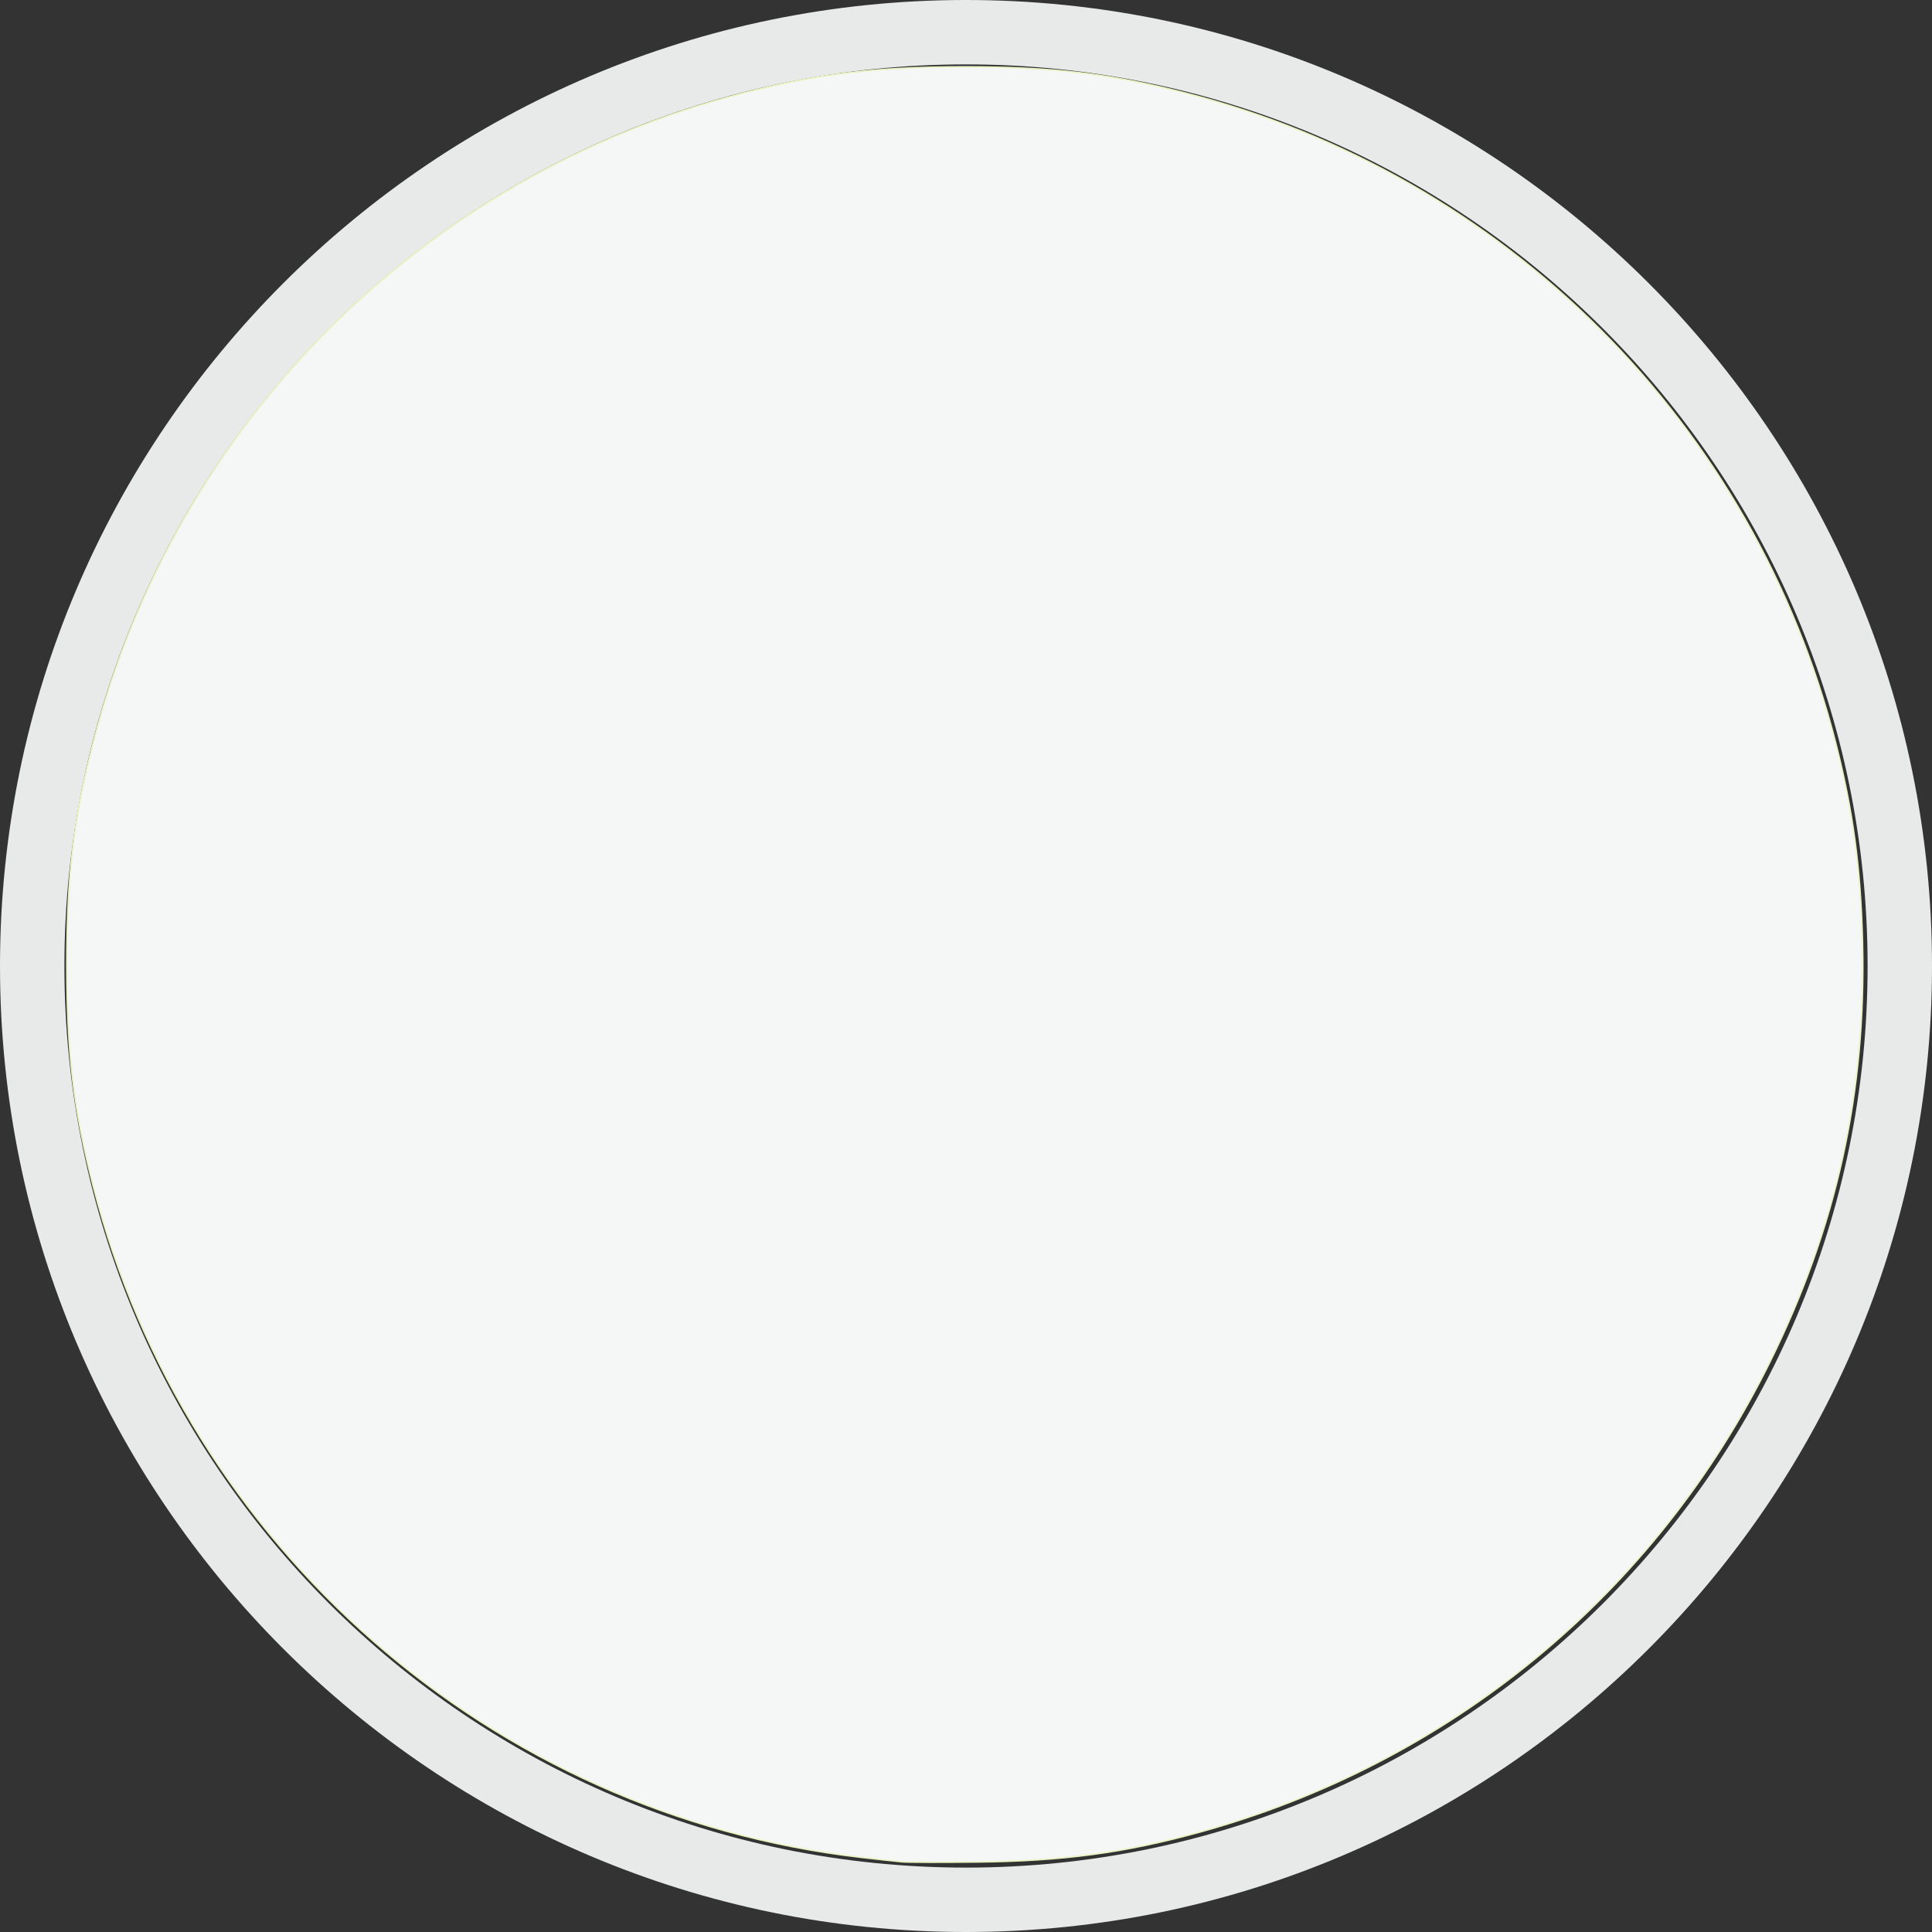
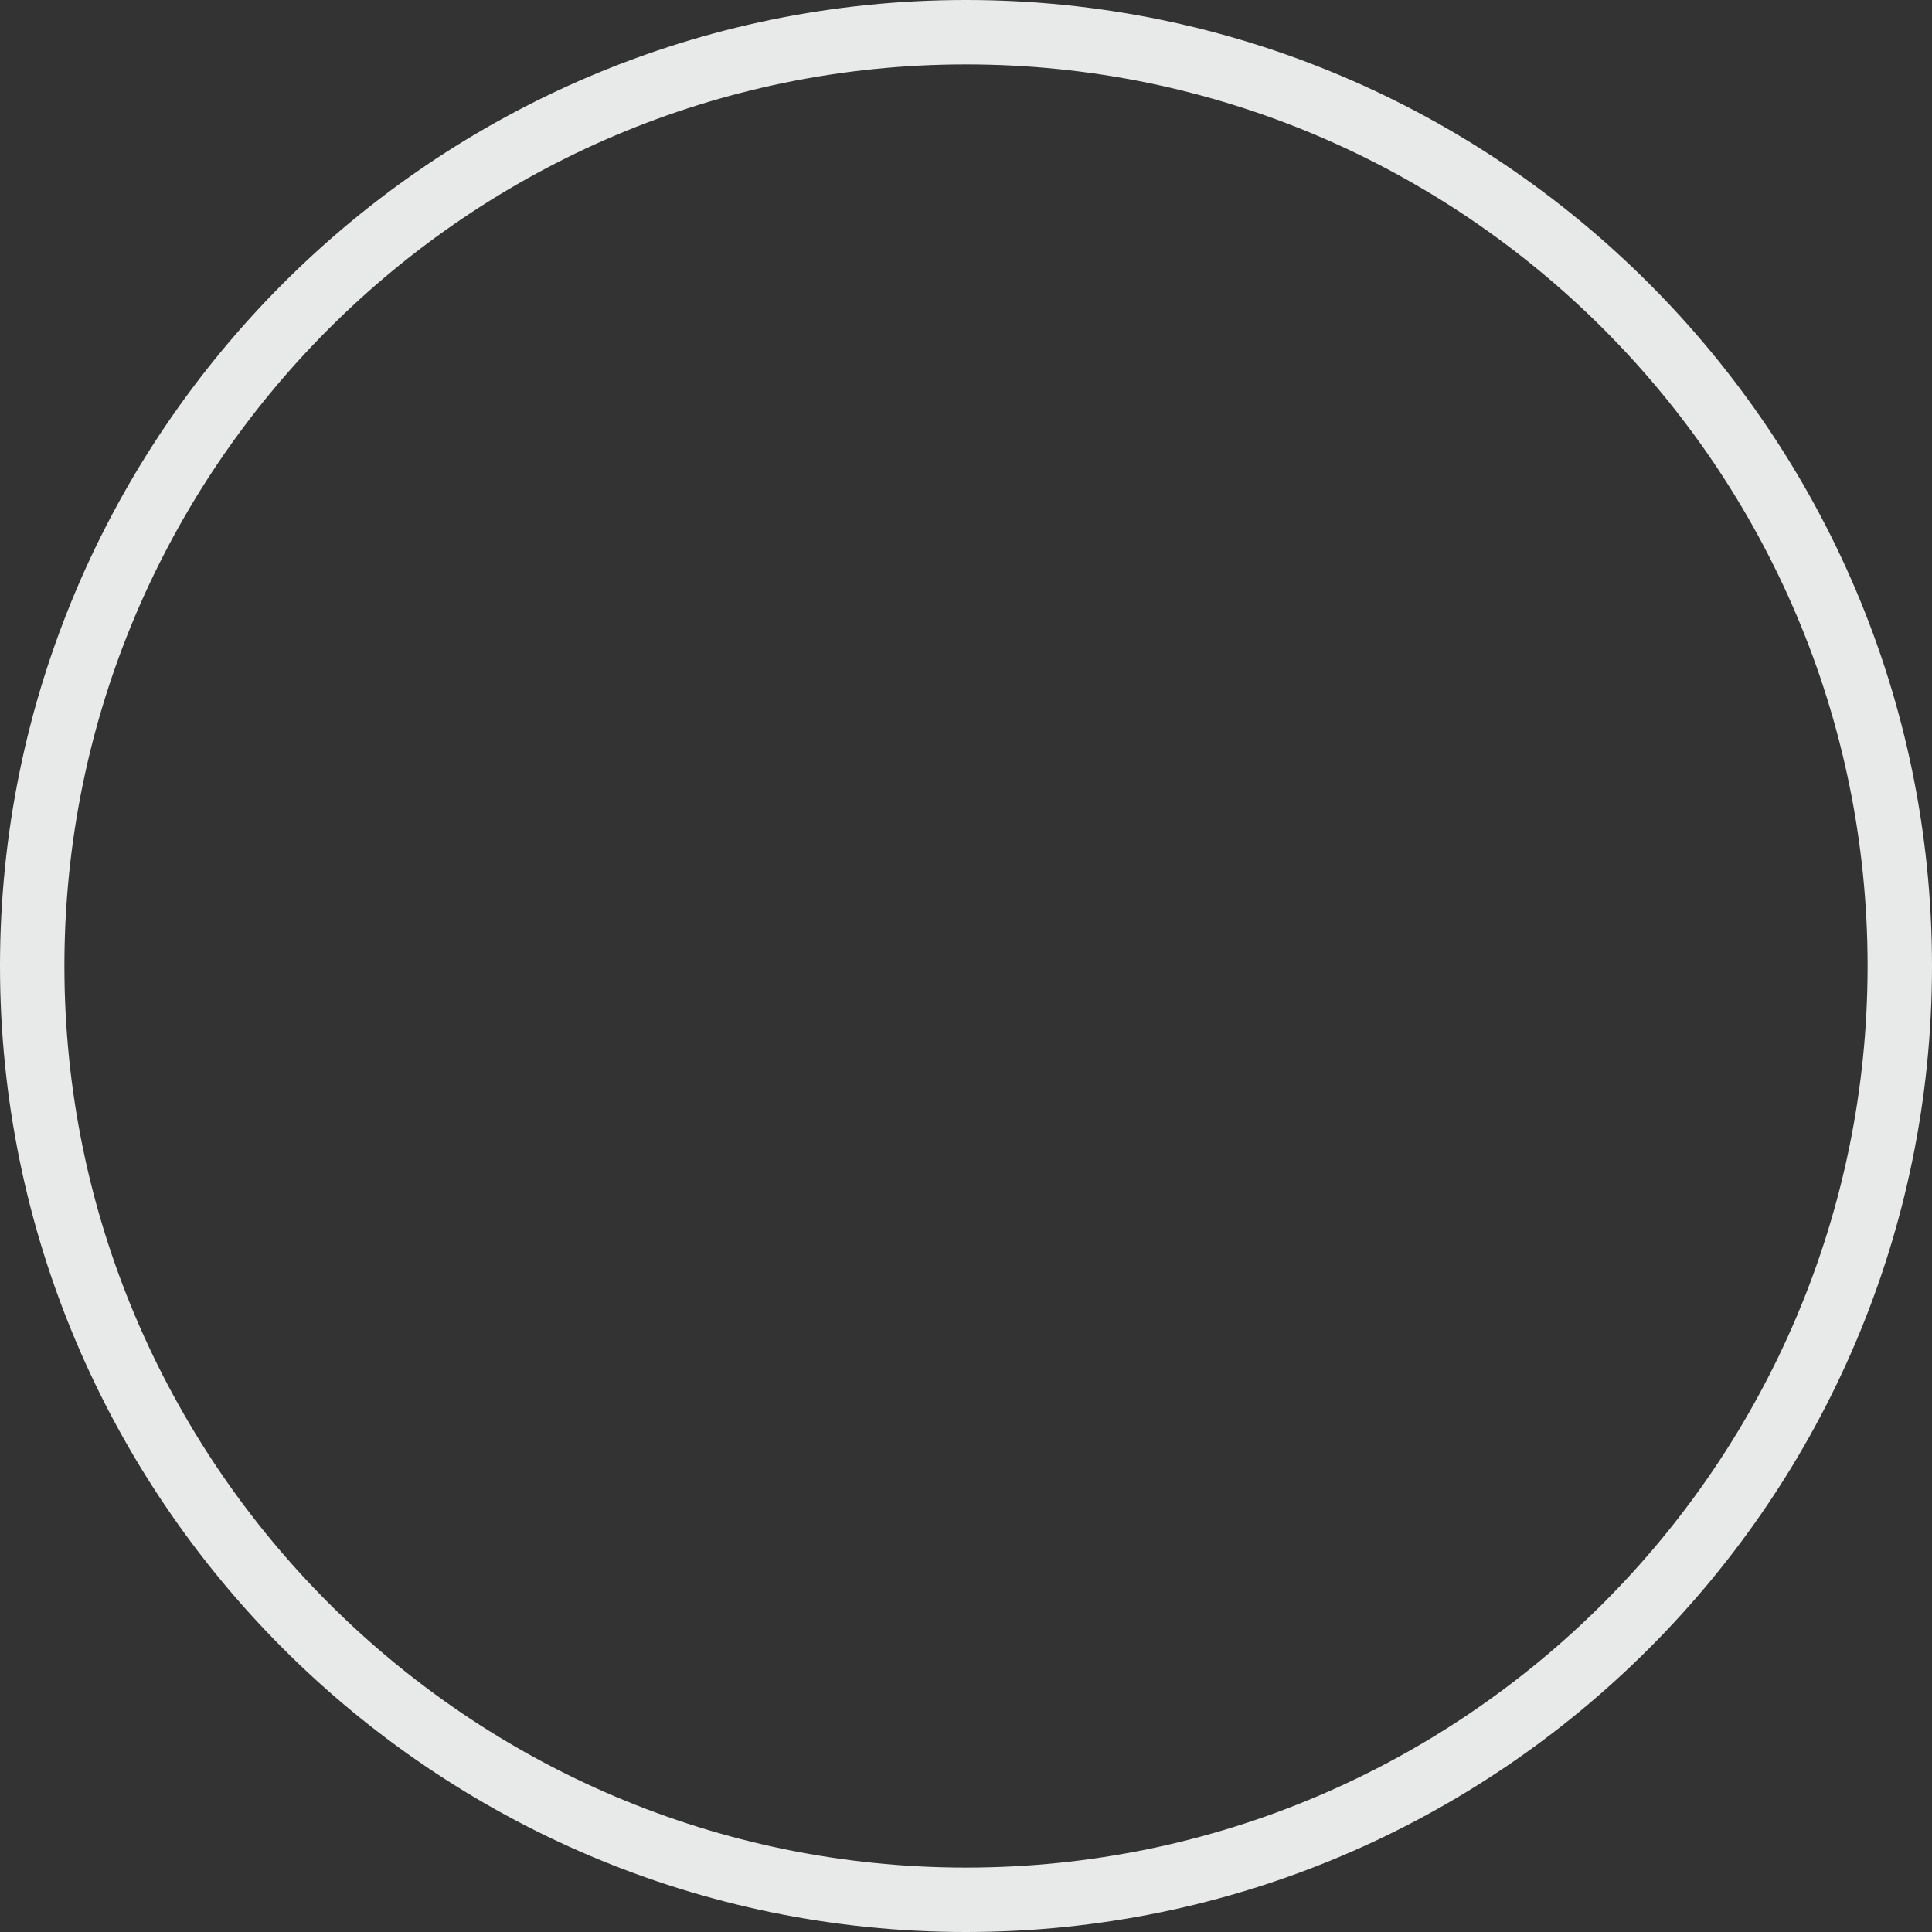
<svg xmlns="http://www.w3.org/2000/svg" xmlns:ns1="http://sodipodi.sourceforge.net/DTD/sodipodi-0.dtd" xmlns:ns2="http://www.inkscape.org/namespaces/inkscape" version="1.1" width="512" height="512" x="0" y="0" viewBox="0 0 60 60" style="enable-background:new 0 0 512 512" xml:space="preserve" class="" id="svg6" ns1:docname="../oval.html" ns2:version="1.2.2 (732a01da63, 2022-12-09)">
  <rect x="0" y="0" width="60" height="60" fill="#333333" stroke="none" />
  <defs id="defs10" />
  <ns1:namedview id="namedview8" pagecolor="#ffffff" bordercolor="#000000" borderopacity="0.25" ns2:showpageshadow="2" ns2:pageopacity="0.0" ns2:pagecheckerboard="0" ns2:deskcolor="#d1d1d1" showgrid="false" ns2:zoom="1.6347656" ns2:cx="256.61171" ns2:cy="256.30585" ns2:window-width="1920" ns2:window-height="1017" ns2:window-x="-8" ns2:window-y="-8" ns2:window-maximized="1" ns2:current-layer="svg6" />
  <g id="g4">
    <path d="M30 0C13.458 0 0 13.458 0 30s13.458 30 30 30 30-13.458 30-30S46.542 0 30 0zm0 58C14.561 58 2 45.439 2 30S14.561 2 30 2s28 12.561 28 28-12.561 28-28 28z" fill="#e8e9e9" data-original="#000000" class="" id="path2" />
  </g>
-   <path style="fill:#f5f7f6;stroke:#eaf3c6;stroke-width:0.409;fill-opacity:1" d="m 239.484,494.186 c -1.514,-0.136 -6.469,-0.676 -11.011,-1.202 C 130.599,481.667 49.456,410.774 24.79,315.03 19.584,294.822 17.746,279.421 17.746,256 c 0,-23.421 1.838,-38.822 7.044,-59.03 C 46.571,112.426 112.44,46.556 196.97,24.789 217.188,19.583 232.582,17.746 256,17.746 c 23.421,0 38.822,1.838 59.03,7.044 84.604,21.796 150.681,87.933 172.211,172.367 4.603,18.051 6.656,33.318 7.132,53.032 0.964,39.916 -6.9,75.529 -24.584,111.331 -30.402,61.55 -84.872,106.47 -151.286,124.762 -20.006,5.51 -36.202,7.688 -59.14,7.953 -9.42,0.109 -18.367,0.087 -19.881,-0.049 z" id="path862" transform="scale(0.117)" />
</svg>